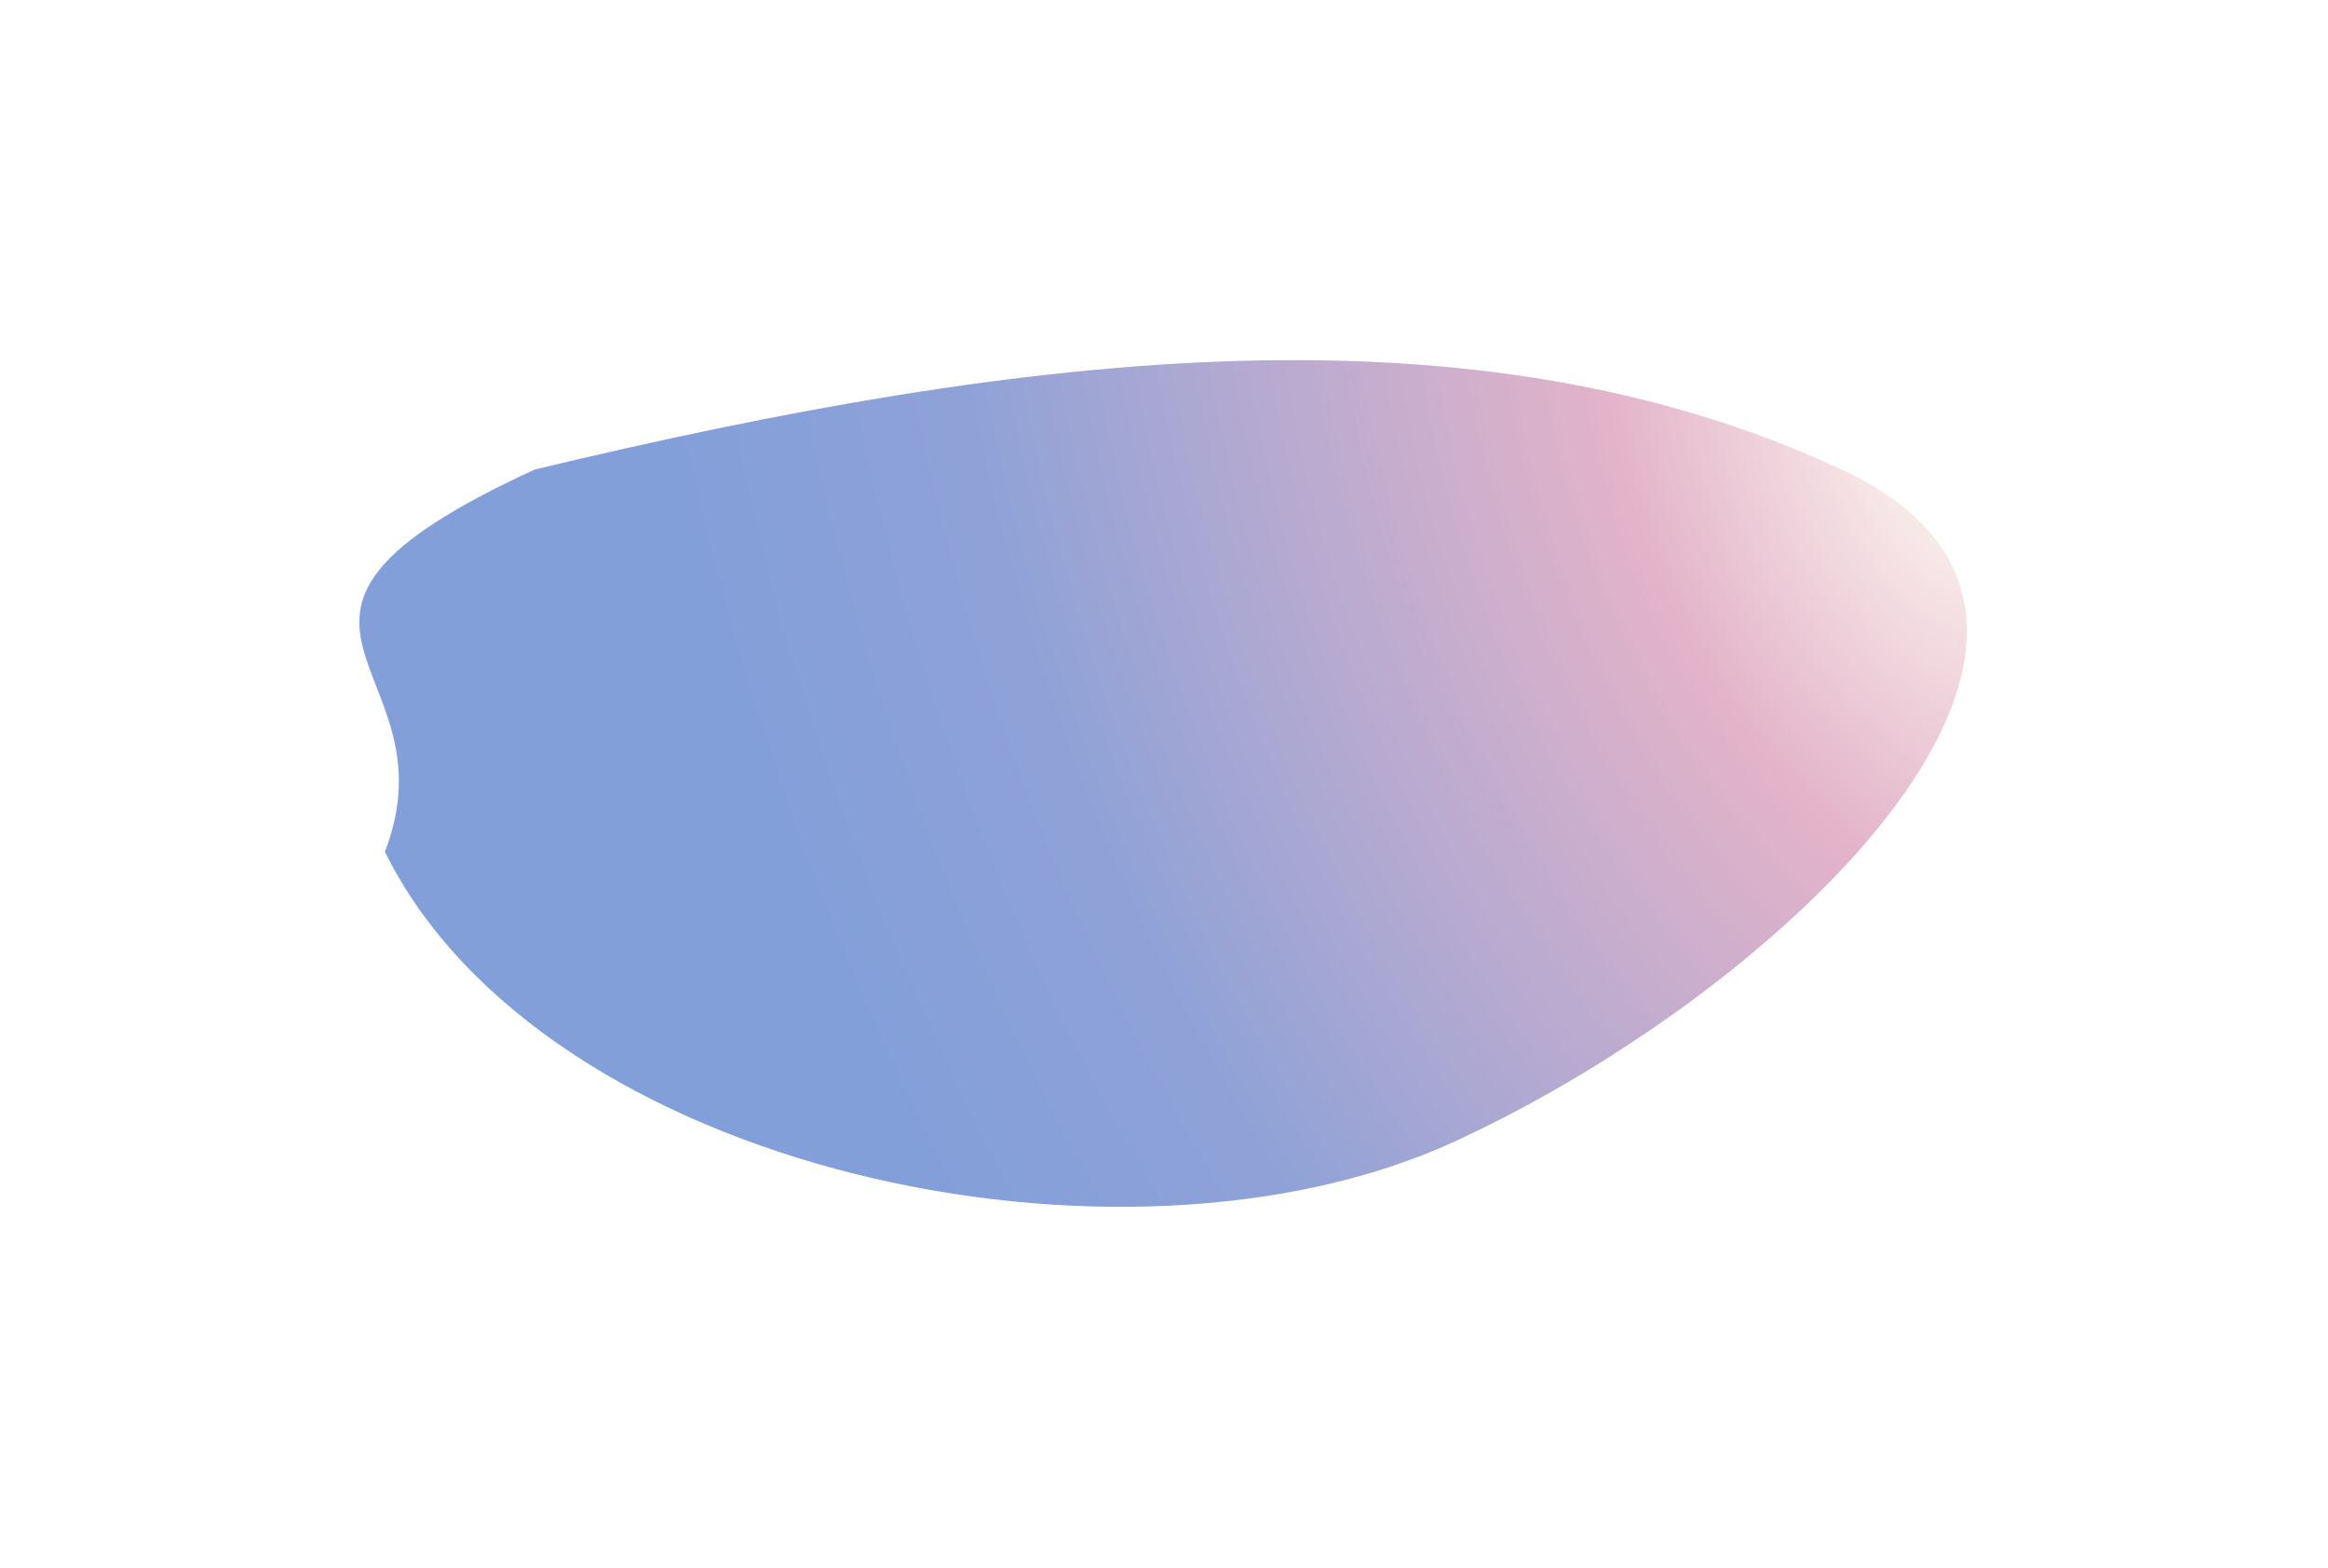
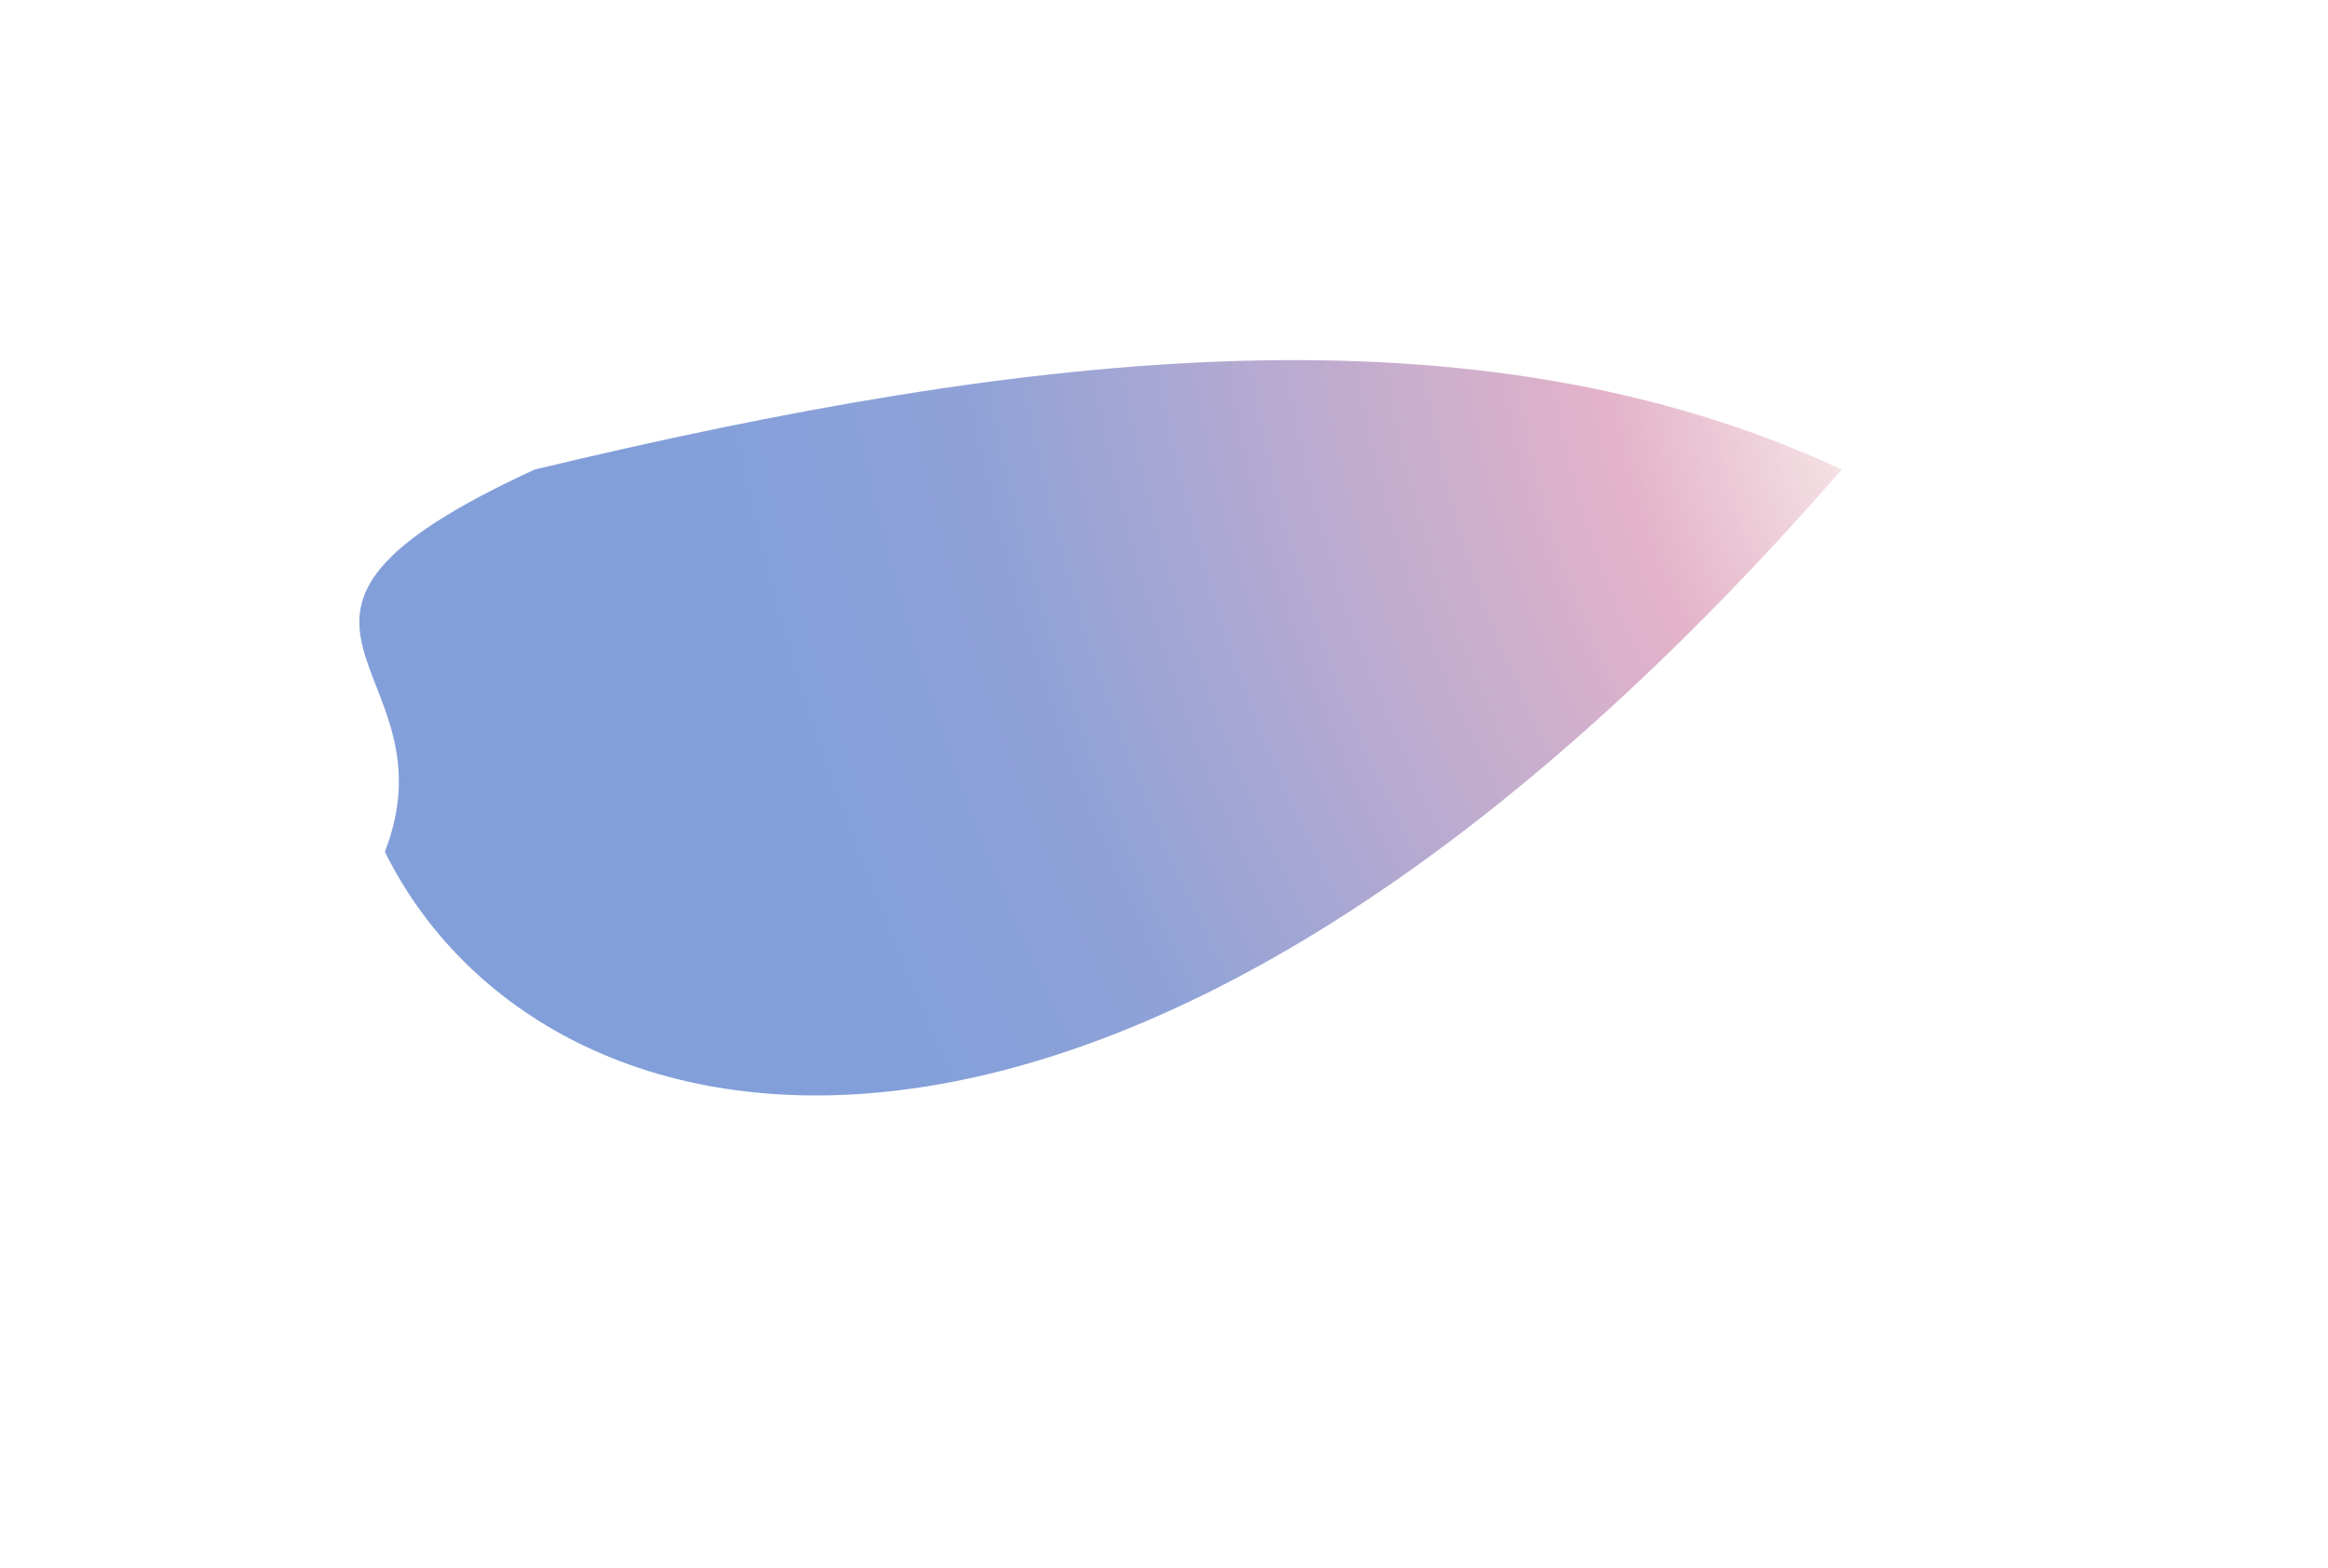
<svg xmlns="http://www.w3.org/2000/svg" width="423" height="285" viewBox="0 0 423 285" fill="none">
  <g filter="url(#filter0_f_145_2)">
-     <path d="M69.93 154.778C83.28 120.471 36.797 113.105 97.154 85.322C187.52 63.651 268.15 54.379 334.65 85.322C394.188 113.025 324.677 179.649 264.32 207.432C203.964 235.215 98.649 212.852 69.93 154.778Z" fill="url(#paint0_radial_145_2)" />
+     <path d="M69.93 154.778C83.28 120.471 36.797 113.105 97.154 85.322C187.52 63.651 268.15 54.379 334.65 85.322C203.964 235.215 98.649 212.852 69.93 154.778Z" fill="url(#paint0_radial_145_2)" />
  </g>
  <defs>
    <filter id="filter0_f_145_2" x="0.296" y="0.441" width="422.077" height="283.862" filterUnits="userSpaceOnUse" color-interpolation-filters="sRGB">
      <feFlood flood-opacity="0" result="BackgroundImageFix" />
      <feBlend mode="normal" in="SourceGraphic" in2="BackgroundImageFix" result="shape" />
      <feGaussianBlur stdDeviation="32.5" result="effect1_foregroundBlur_145_2" />
    </filter>
    <radialGradient id="paint0_radial_145_2" cx="0" cy="0" r="1" gradientUnits="userSpaceOnUse" gradientTransform="translate(356.5 79) rotate(159.356) scale(229.752 360.237)">
      <stop stop-color="#FFFCF4" />
      <stop offset="0.268" stop-color="#E3B3C9" />
      <stop offset="0.75" stop-color="#8FA2D7" />
      <stop offset="1" stop-color="#829FDA" />
    </radialGradient>
  </defs>
</svg>